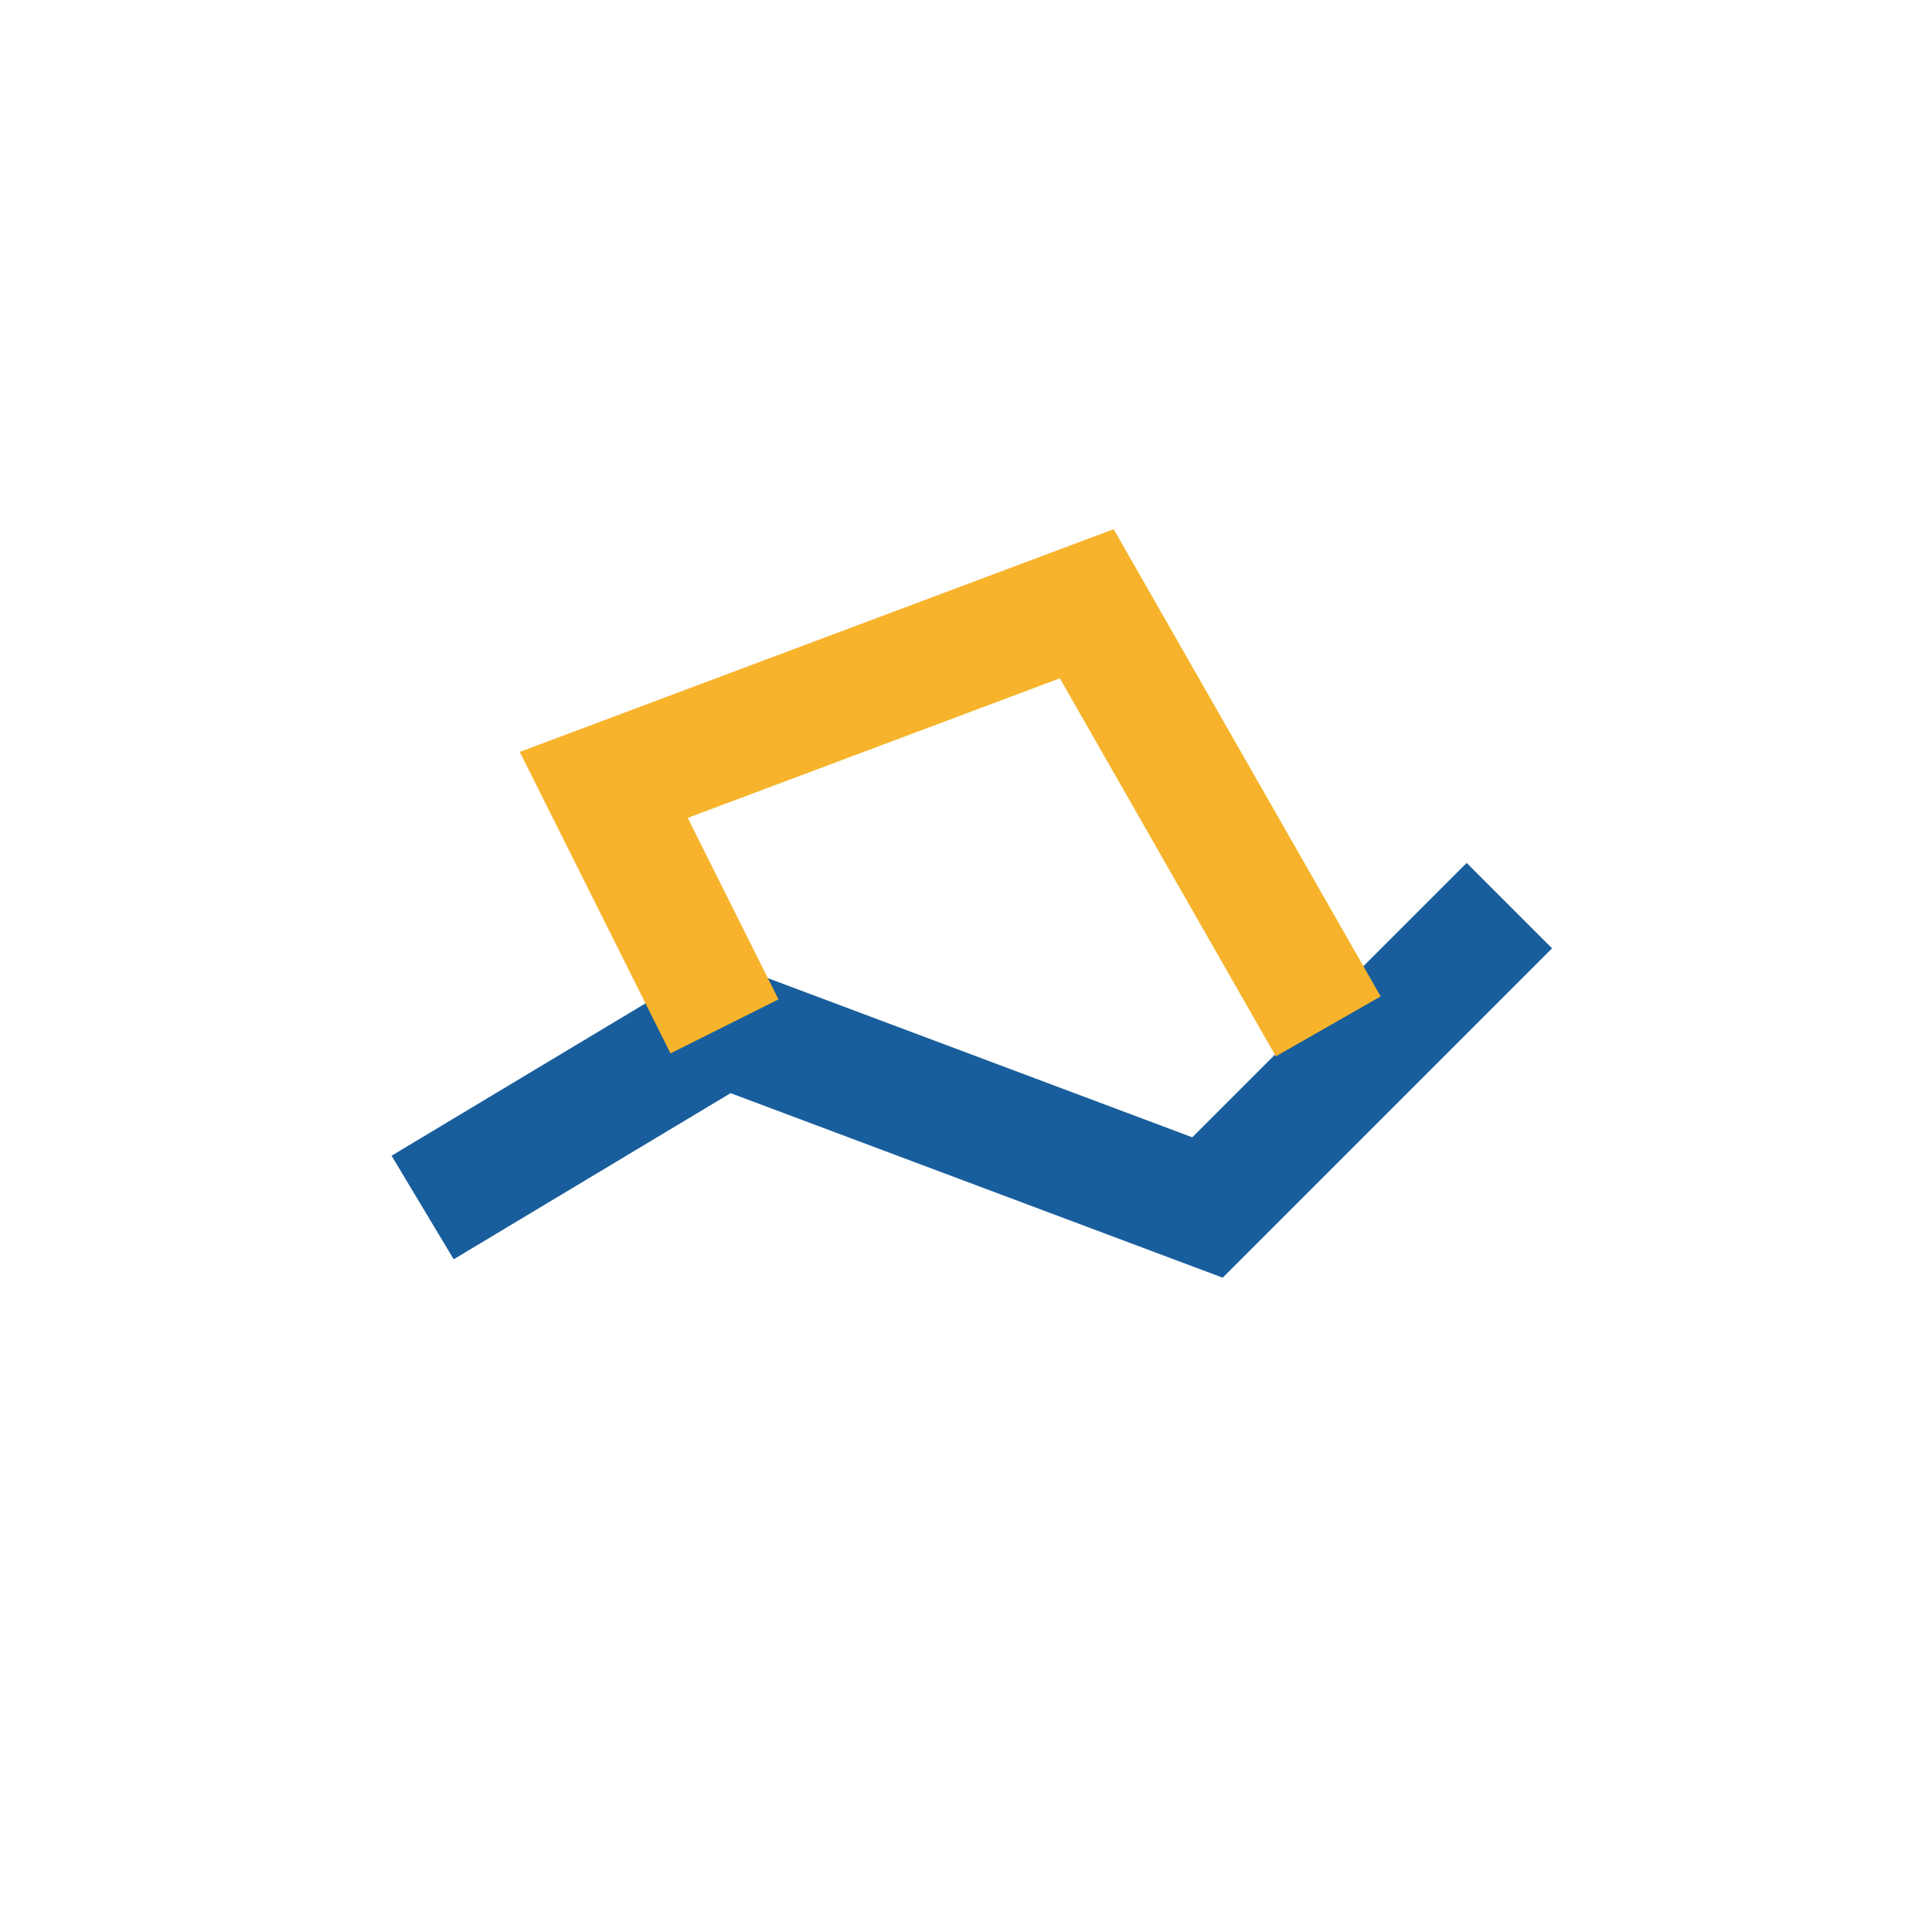
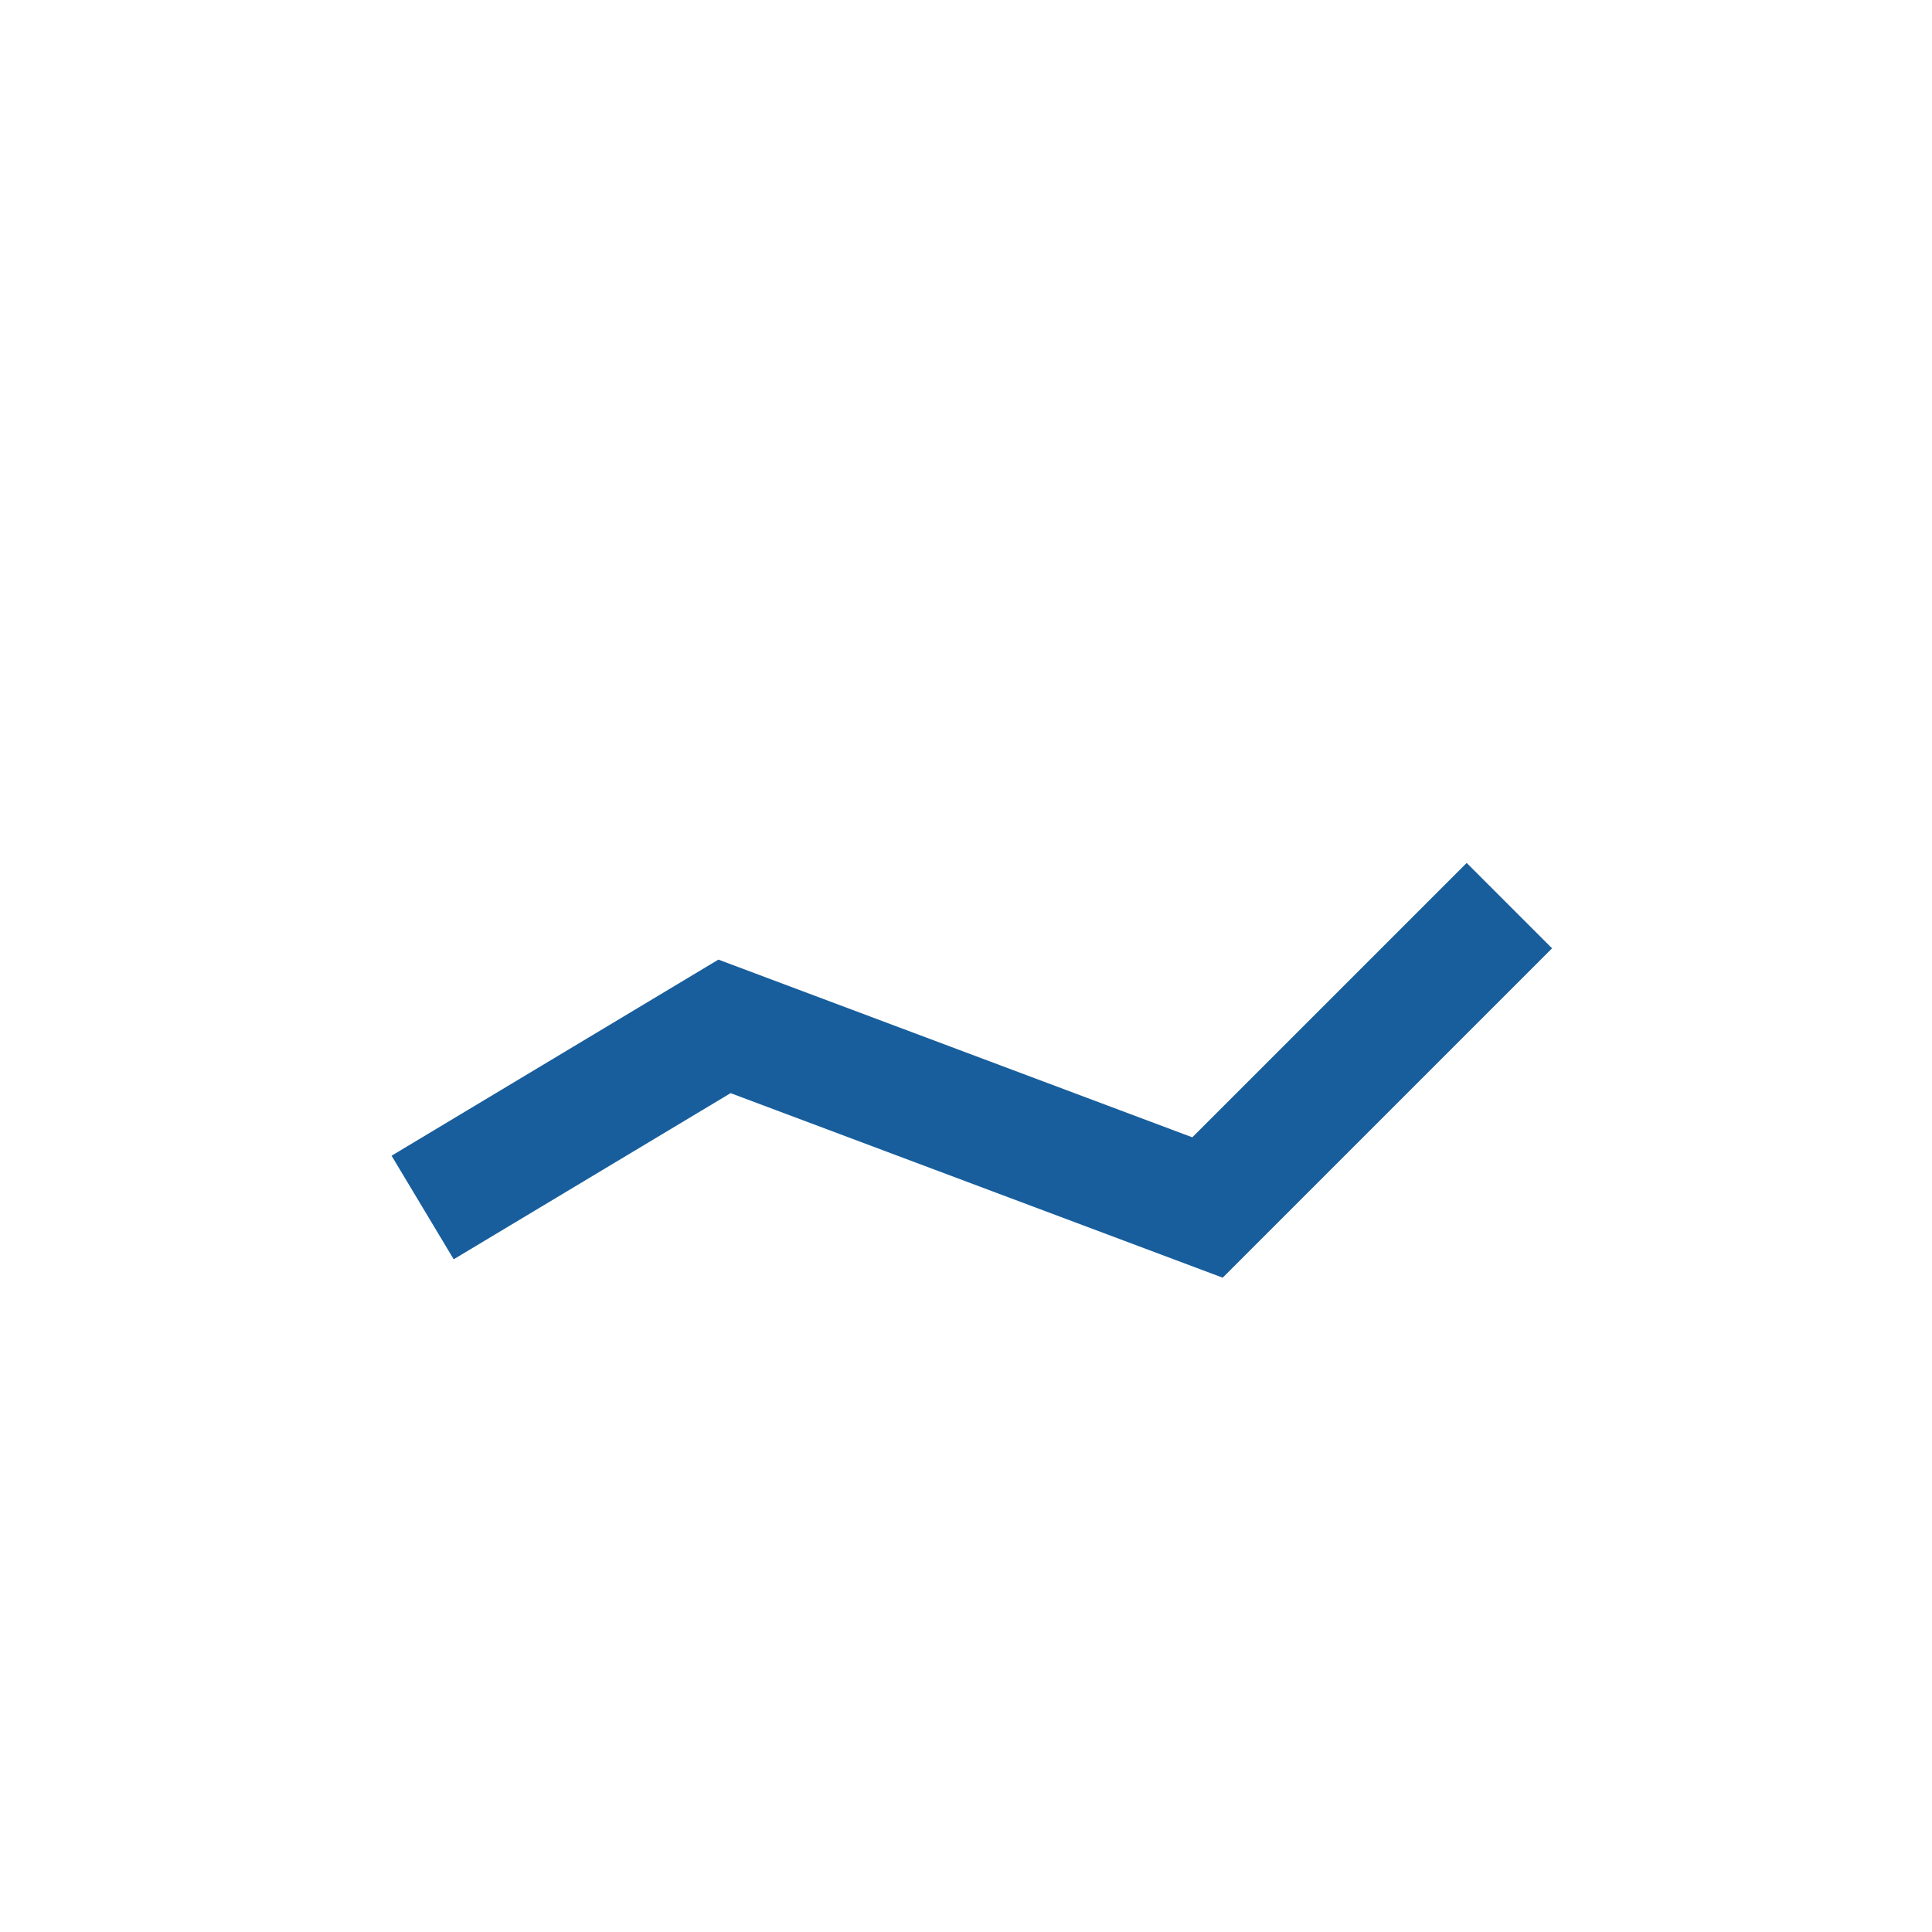
<svg xmlns="http://www.w3.org/2000/svg" width="32" height="32" viewBox="0 0 32 32">
  <path d="M7 20l5-3 8 3 5-5" stroke="#185E9C" stroke-width="2" fill="none" />
-   <path d="M12 17l-2-4 8-3 4 7" stroke="#F7B32B" stroke-width="2" fill="none" />
</svg>